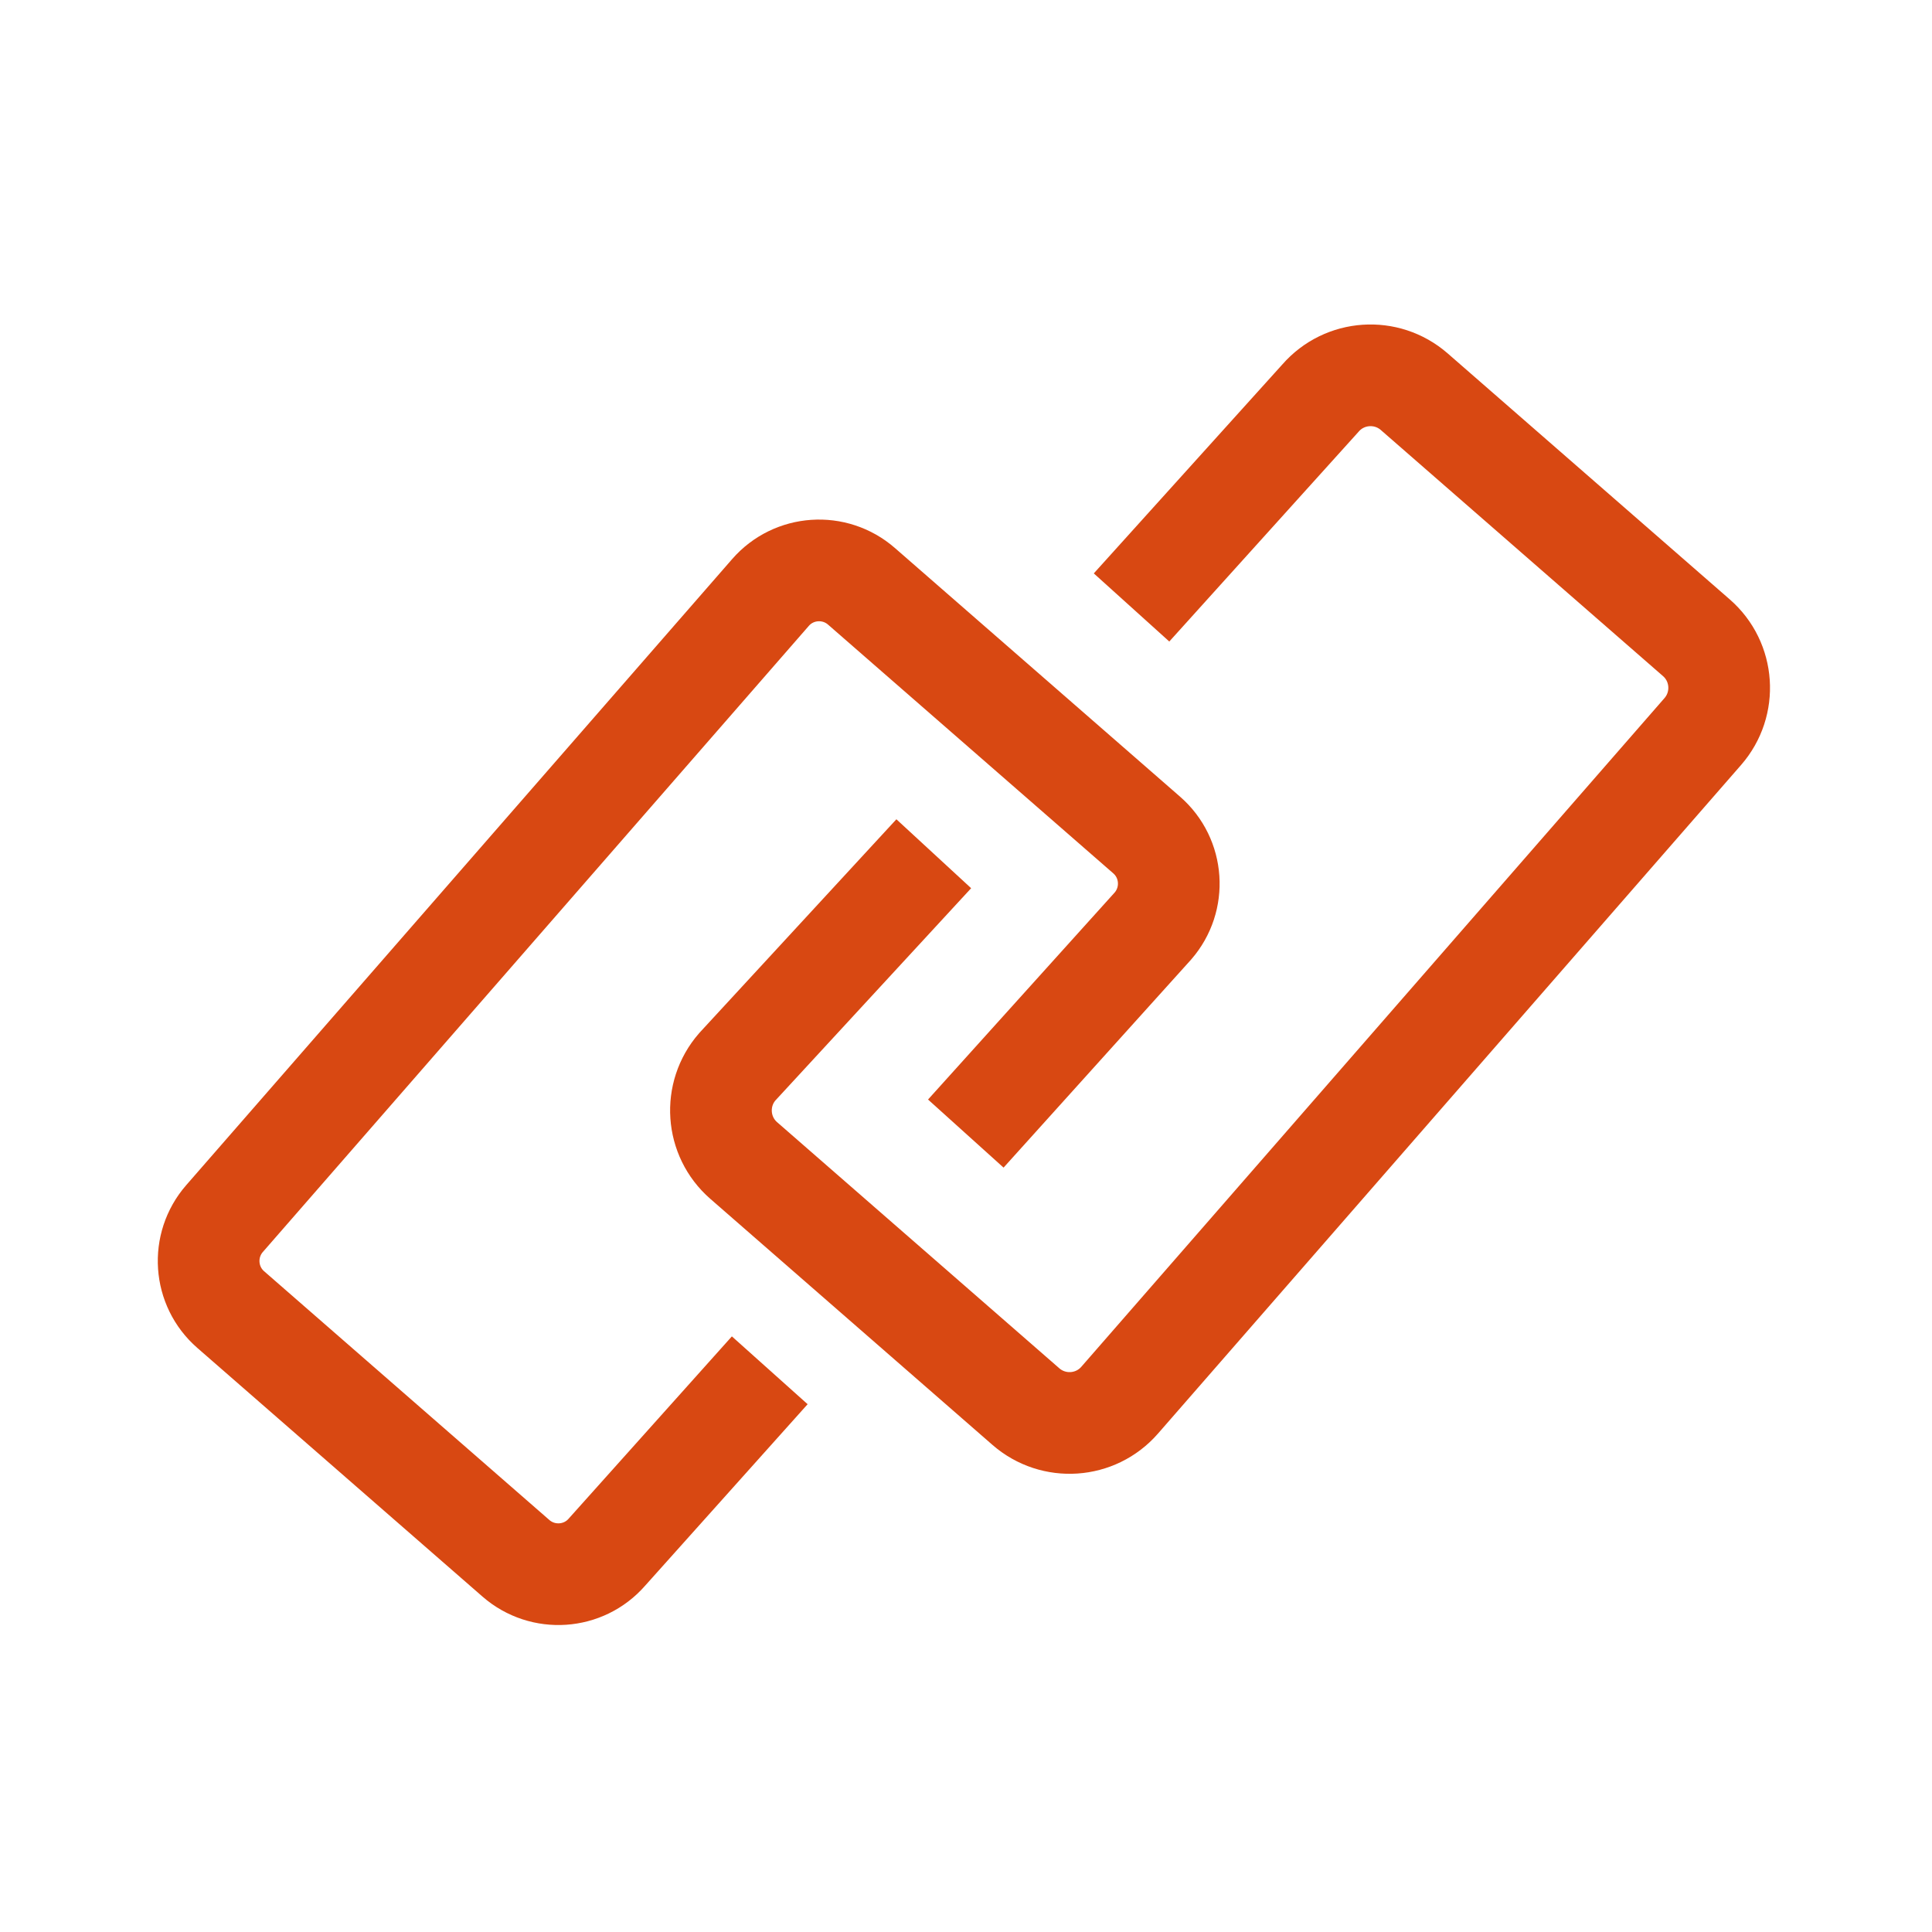
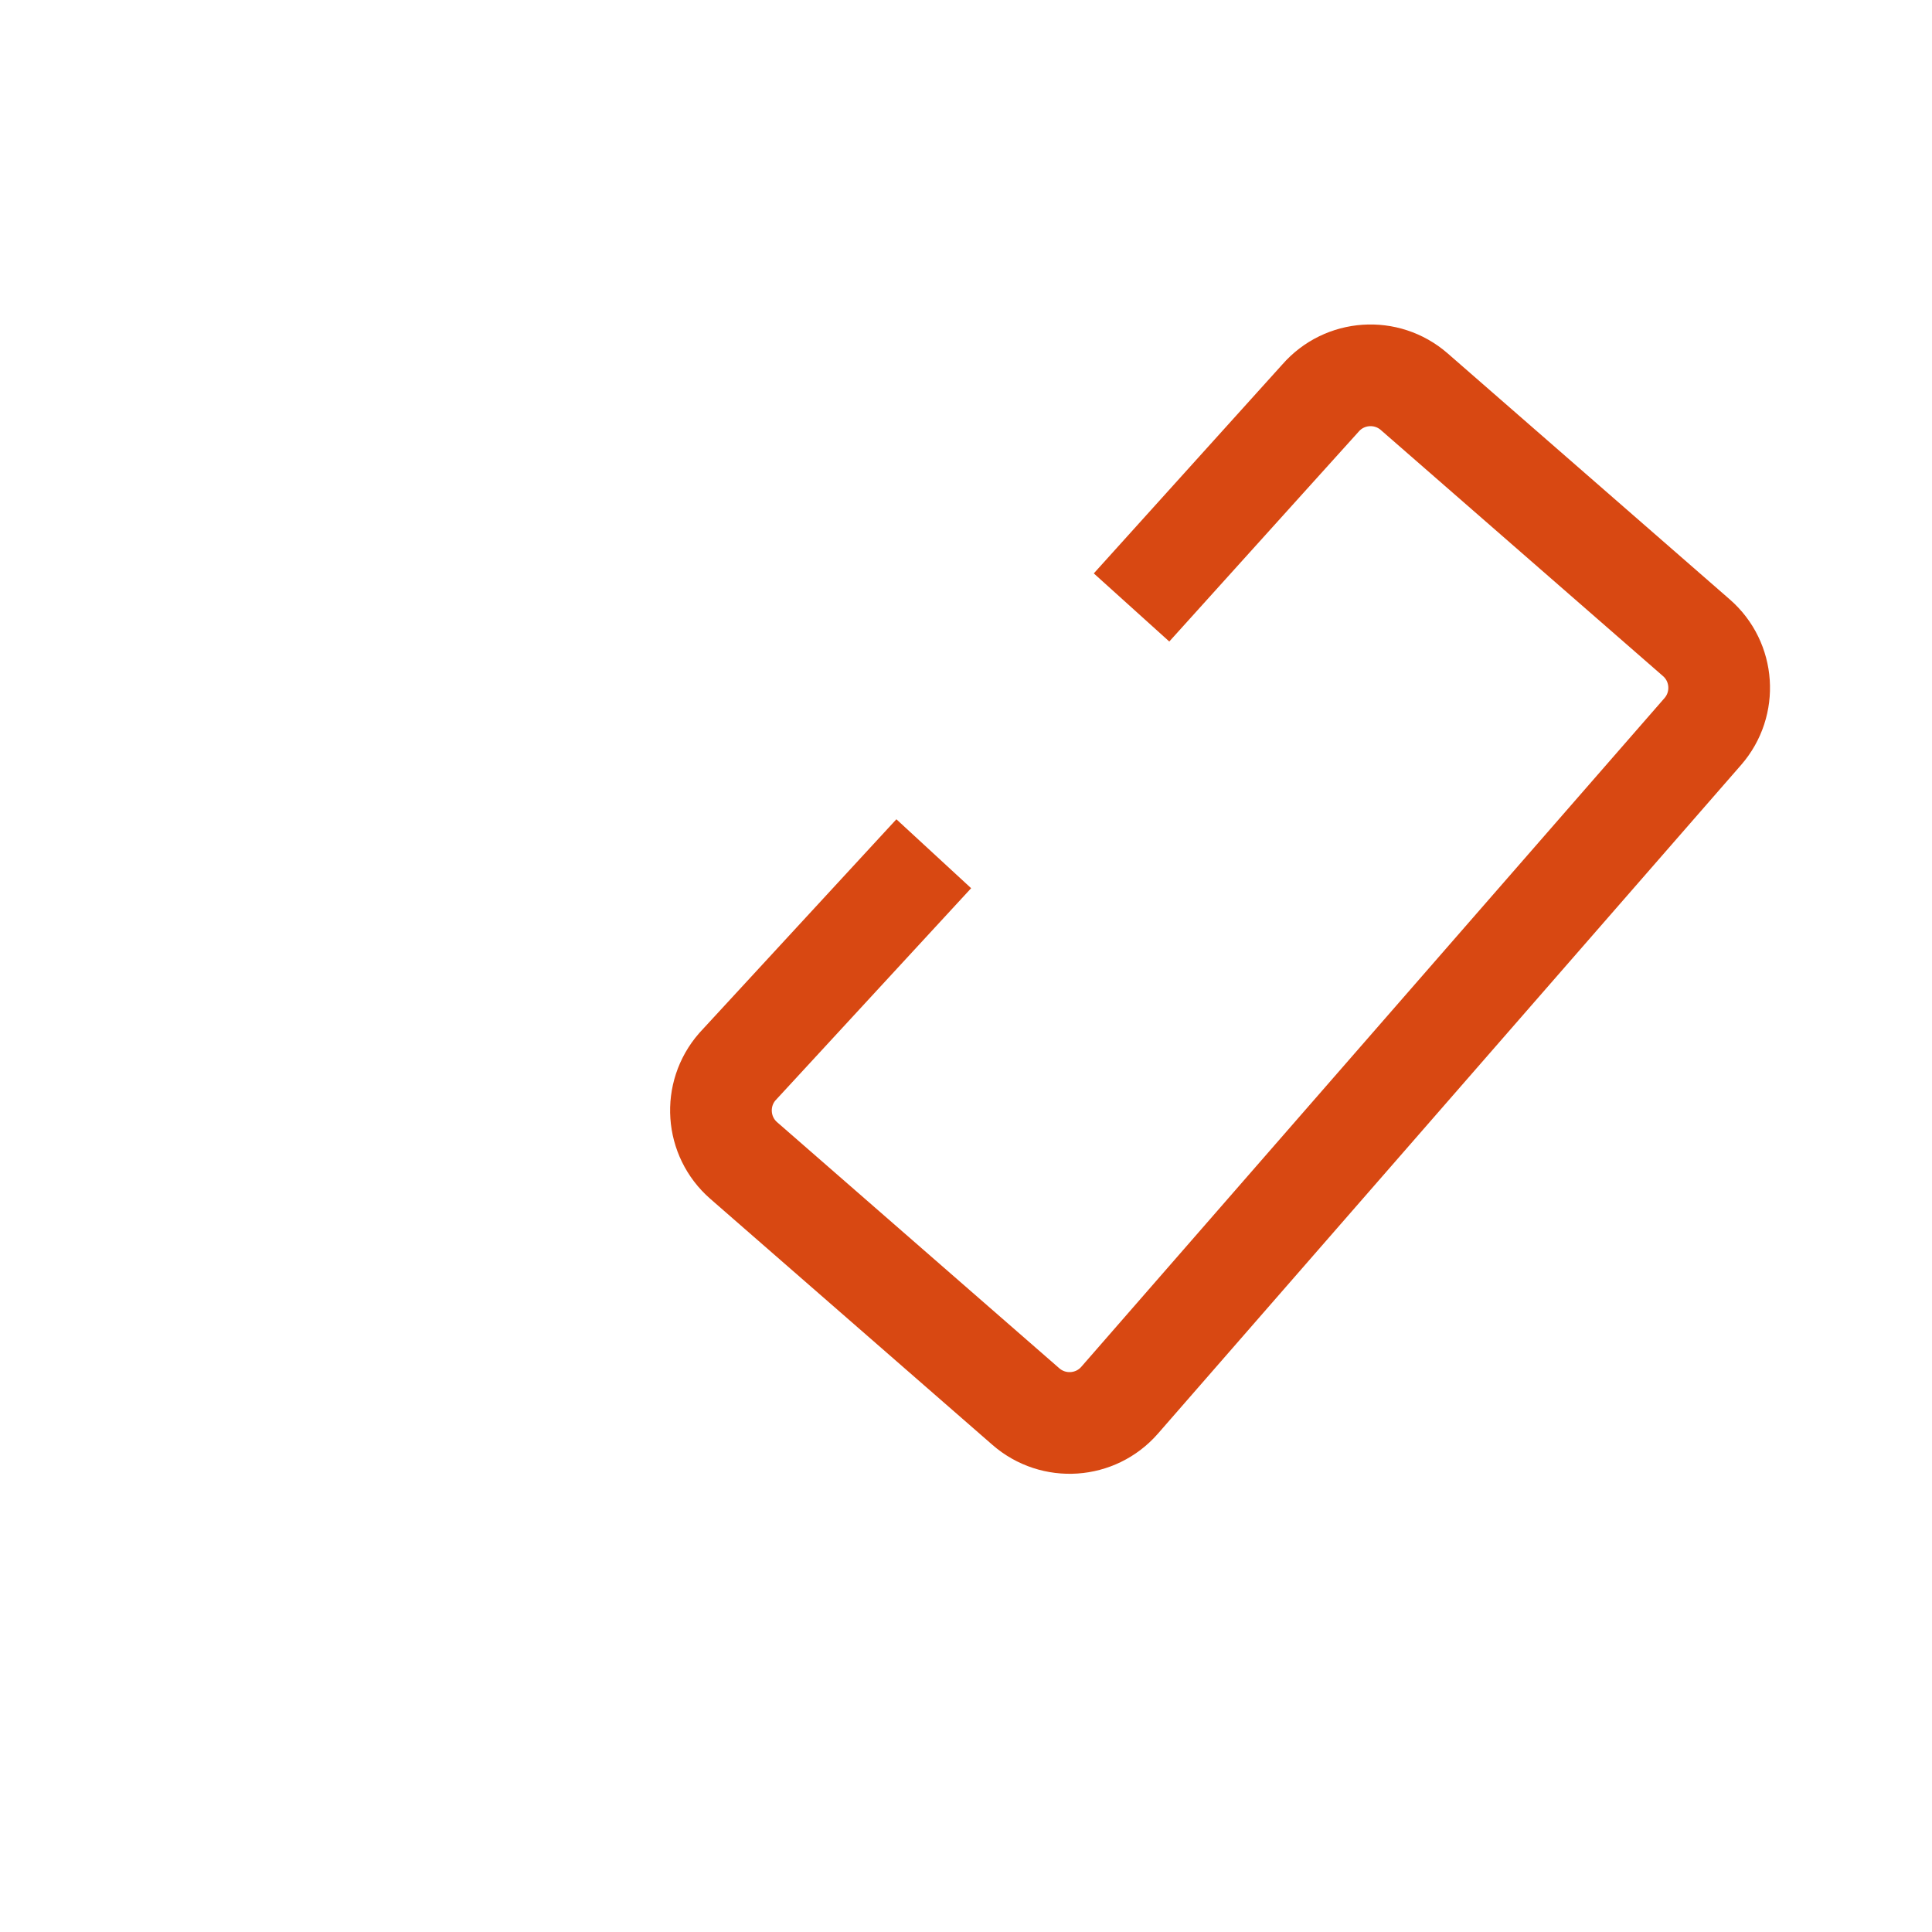
<svg xmlns="http://www.w3.org/2000/svg" id="Layer_1" data-name="Layer 1" viewBox="0 0 190 190">
  <defs>
    <style>
      .cls-1 {
        fill: none;
        stroke: #d84812;
        stroke-miterlimit: 10;
        stroke-width: 10px;
      }
    </style>
  </defs>
  <path class="cls-1" d="M111.28,59.74l18.58-20.59c2.37-2.72,6.5-3,9.22-.63l27.75,24.2c2.72,2.37,3,6.5,.63,9.22l-57.35,65.76c-2.37,2.72-6.5,3-9.22,.63l-27.75-24.2c-2.72-2.37-3-6.5-.63-9.22l19.32-20.95" />
-   <path class="cls-1" d="M75.7,134.76l-16.01,17.88c-2.3,2.64-6.31,2.91-8.95,.61l-28.05-24.46c-2.64-2.3-2.91-6.31-.61-8.95l53.69-61.57c2.3-2.64,6.31-2.91,8.95-.61l28.05,24.46c2.64,2.3,2.91,6.31,.61,8.95l-18.4,20.41" />
</svg>